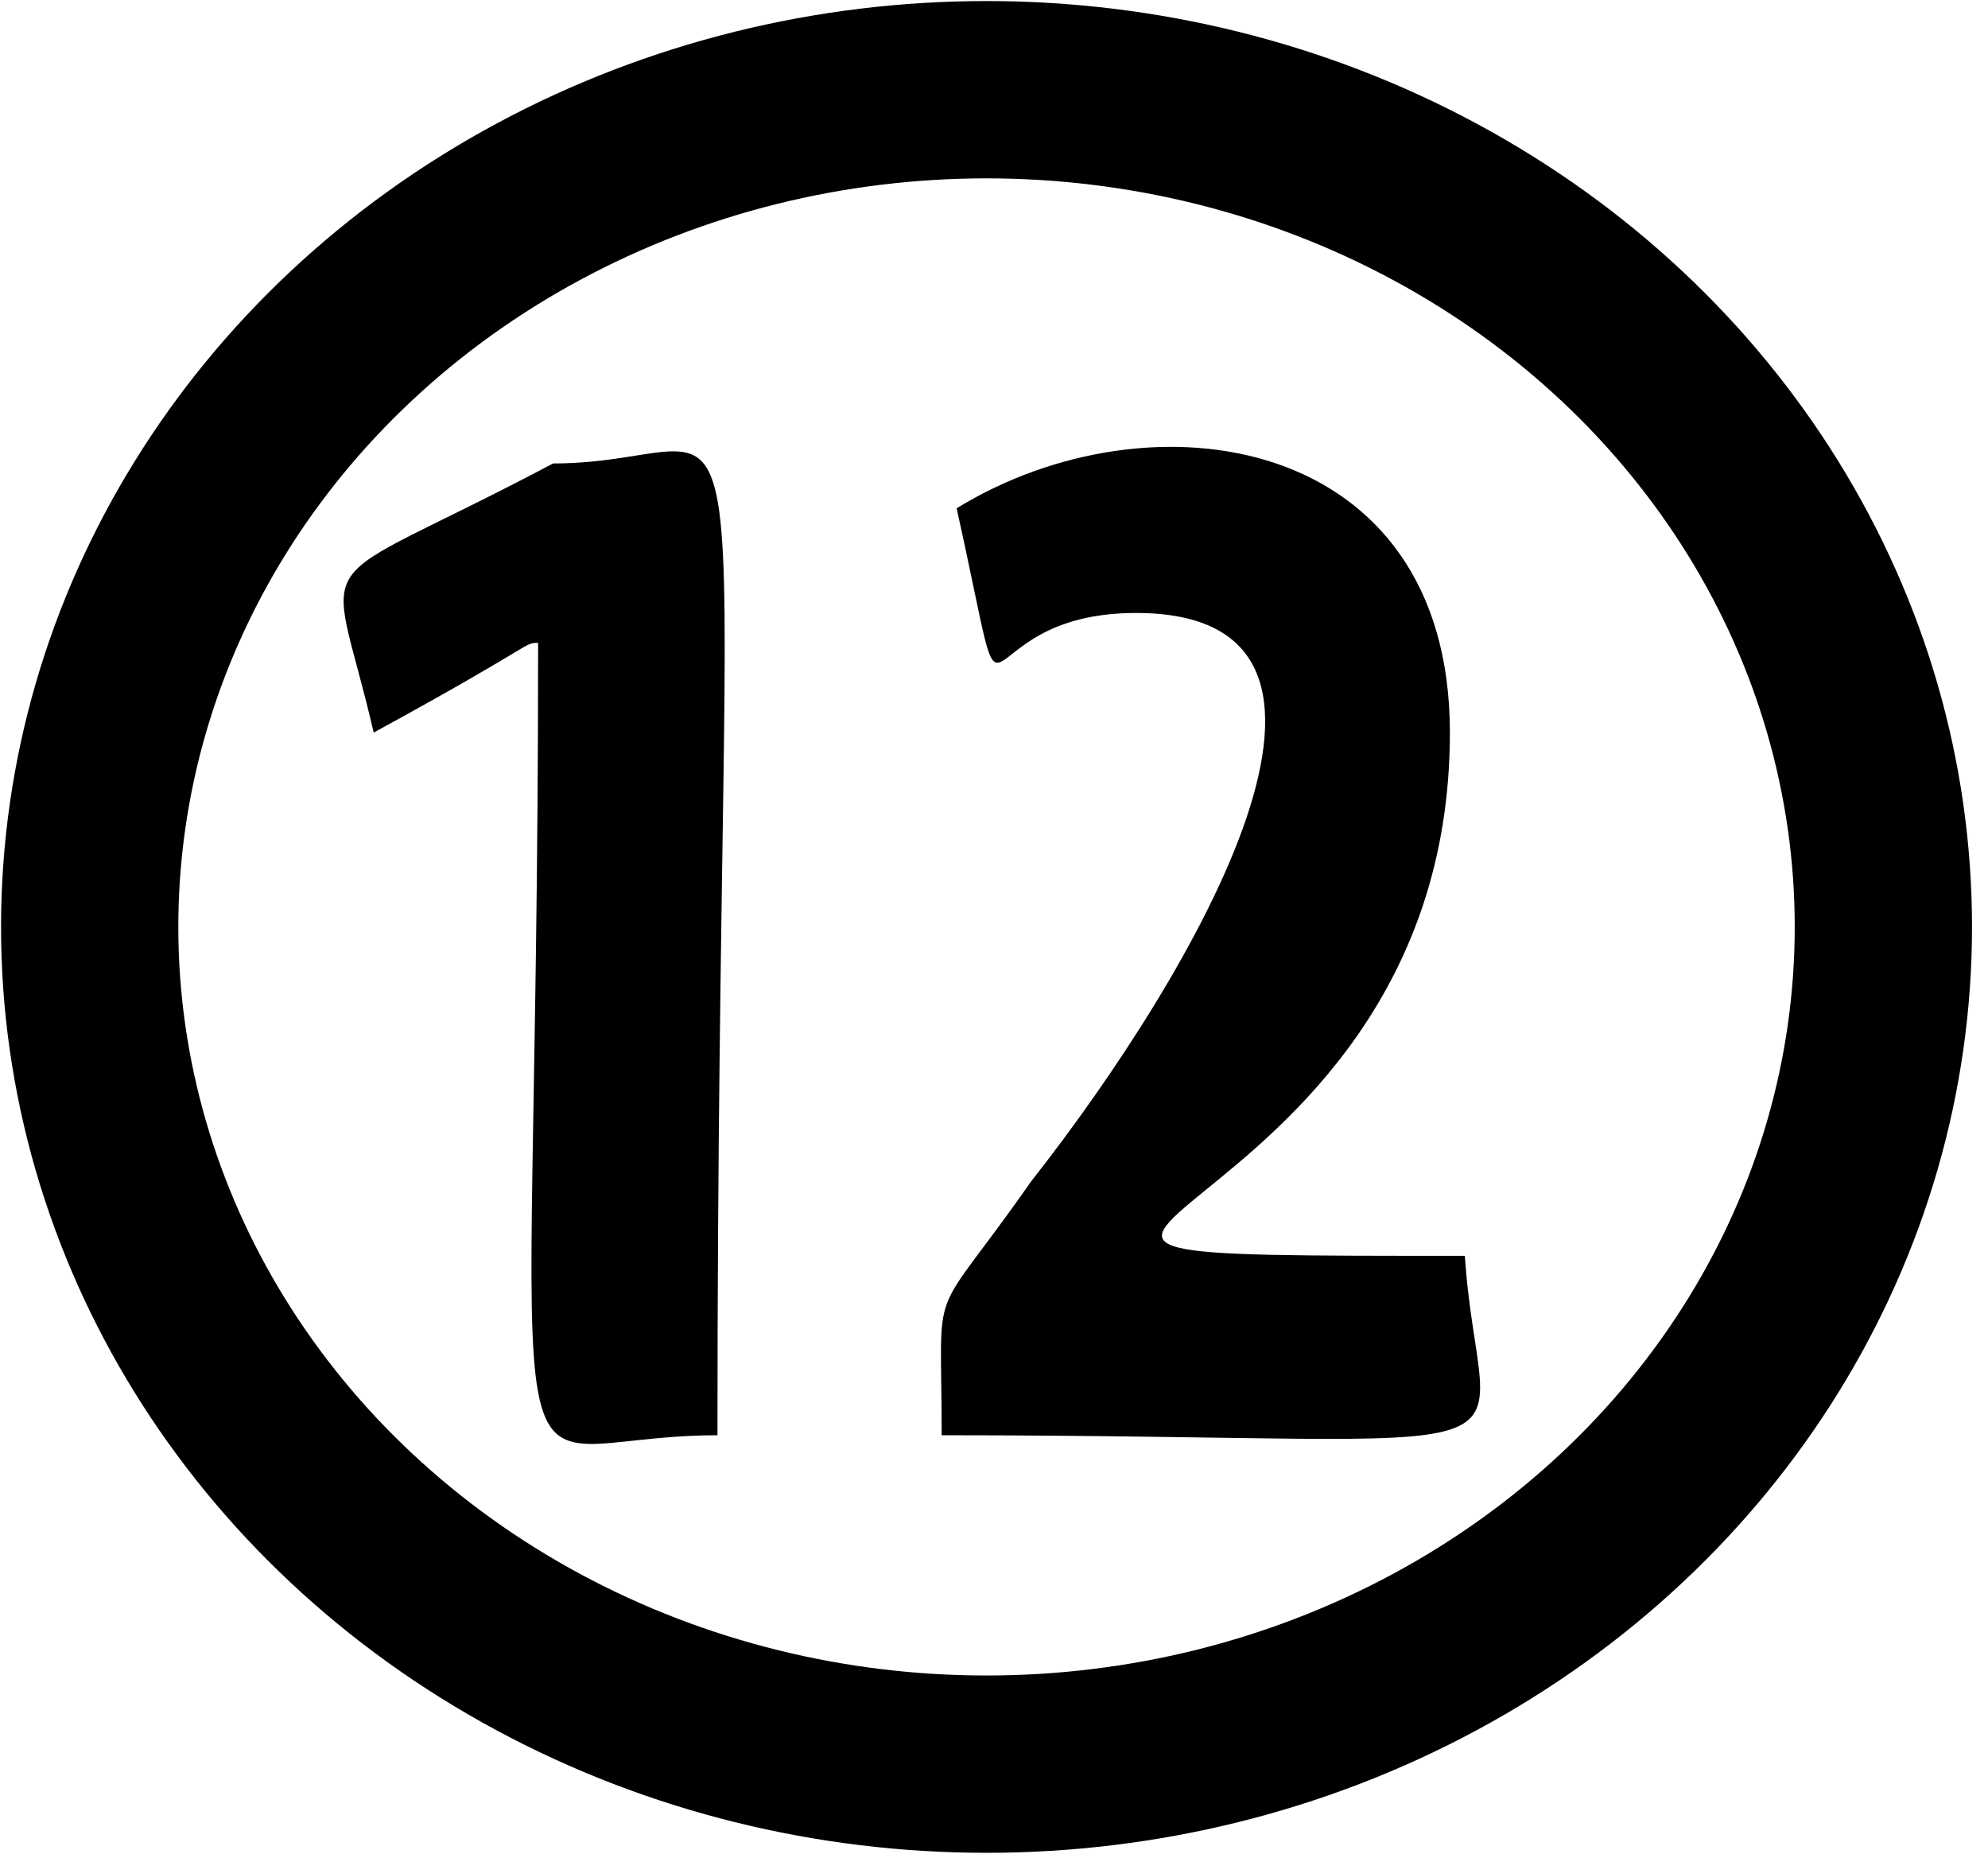
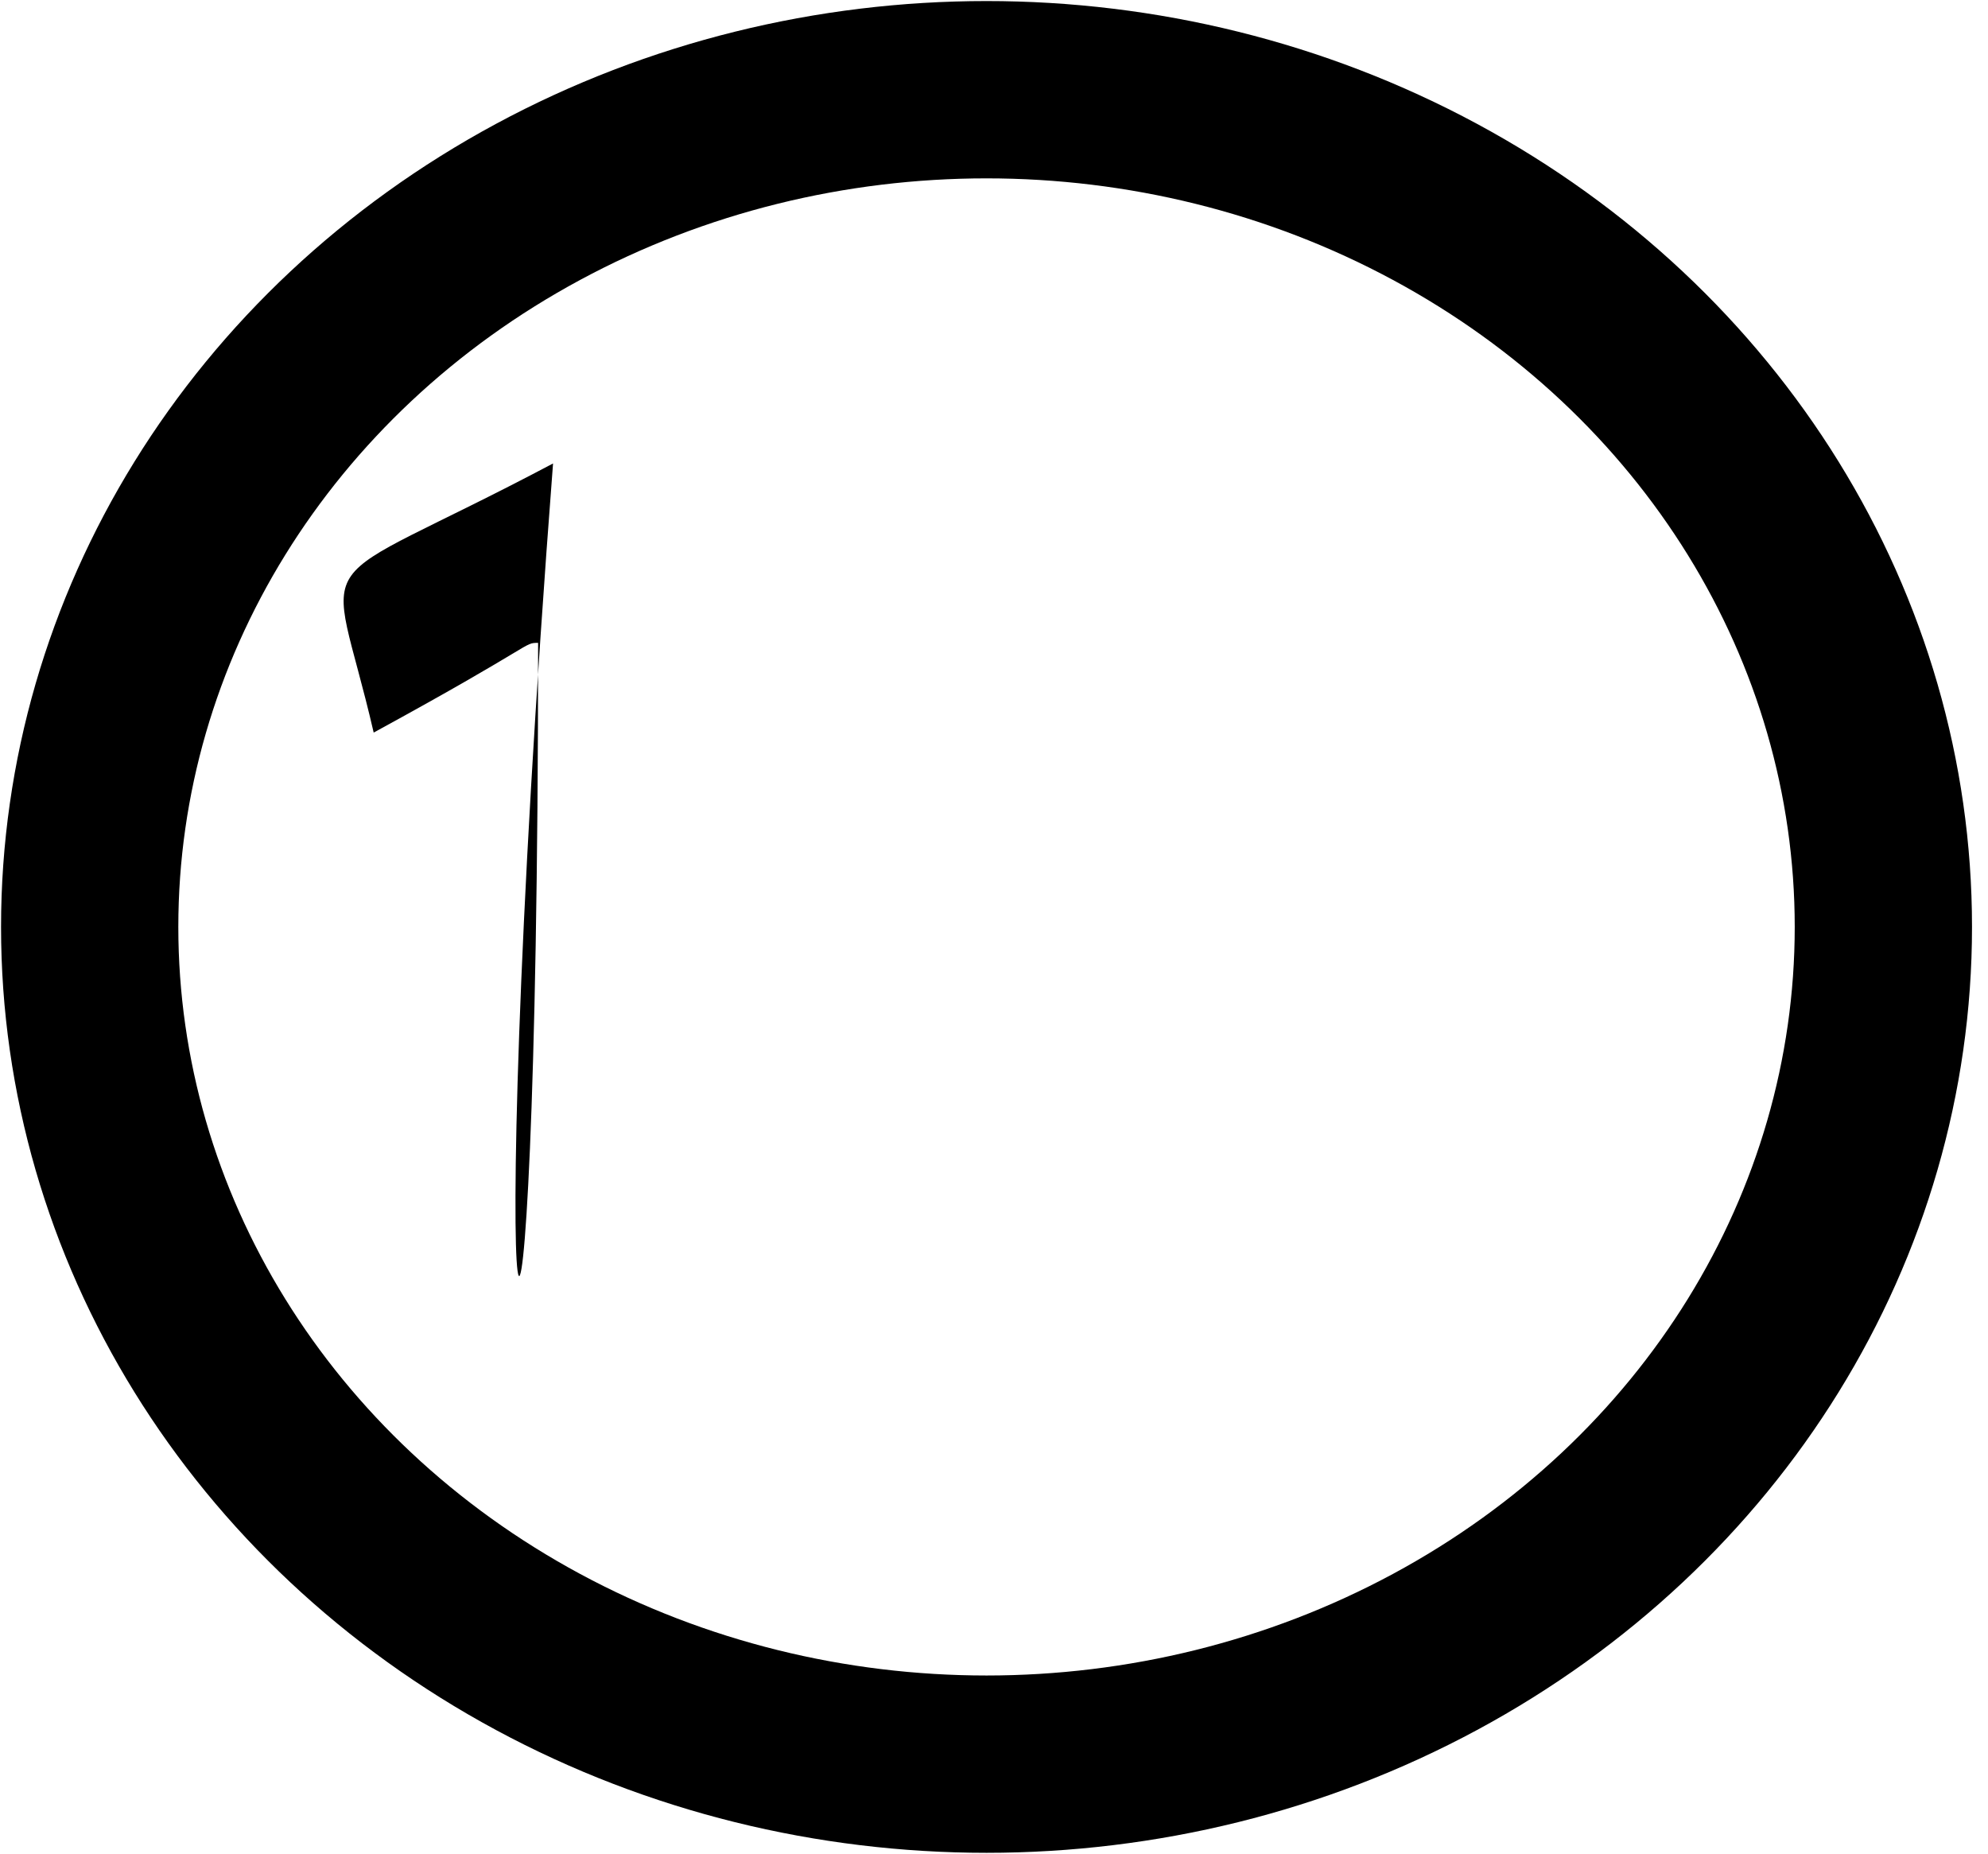
<svg xmlns="http://www.w3.org/2000/svg" version="1.1" id="Layer_1" x="0px" y="0px" viewBox="0 0 13.3 12.4" style="enable-background:new 0 0 13.3 12.4;" xml:space="preserve">
  <style type="text/css">
	.st0{enable-background:new    ;}
	.st1{fill:none;stroke:#000000;stroke-width:1.186;stroke-miterlimit:10;}
</style>
  <g>
    <g class="st0">
-       <path d="M3.6,4.3c-0.1,0,0,0-1.1,0.6C2.2,3.6,2,4,3.7,3.1c1.5,0,1.1-1.3,1.1,6.5C3.2,9.6,3.6,10.6,3.6,4.3z" />
-       <path d="M6.3,9.6c0-1.1-0.1-0.7,0.6-1.7C8,6.5,9.4,4.1,7.6,4.1c-1.2,0-0.8,1.1-1.2-0.7c1.3-0.8,3.3-0.5,3.3,1.5    c0,3.5-4.4,3.5,0.1,3.5C9.9,9.9,10.6,9.6,6.3,9.6z" />
+       <path d="M3.6,4.3c-0.1,0,0,0-1.1,0.6C2.2,3.6,2,4,3.7,3.1C3.2,9.6,3.6,10.6,3.6,4.3z" />
    </g>
  </g>
  <ellipse class="st1" cx="6.6" cy="6.2" rx="6" ry="5.6" />
</svg>